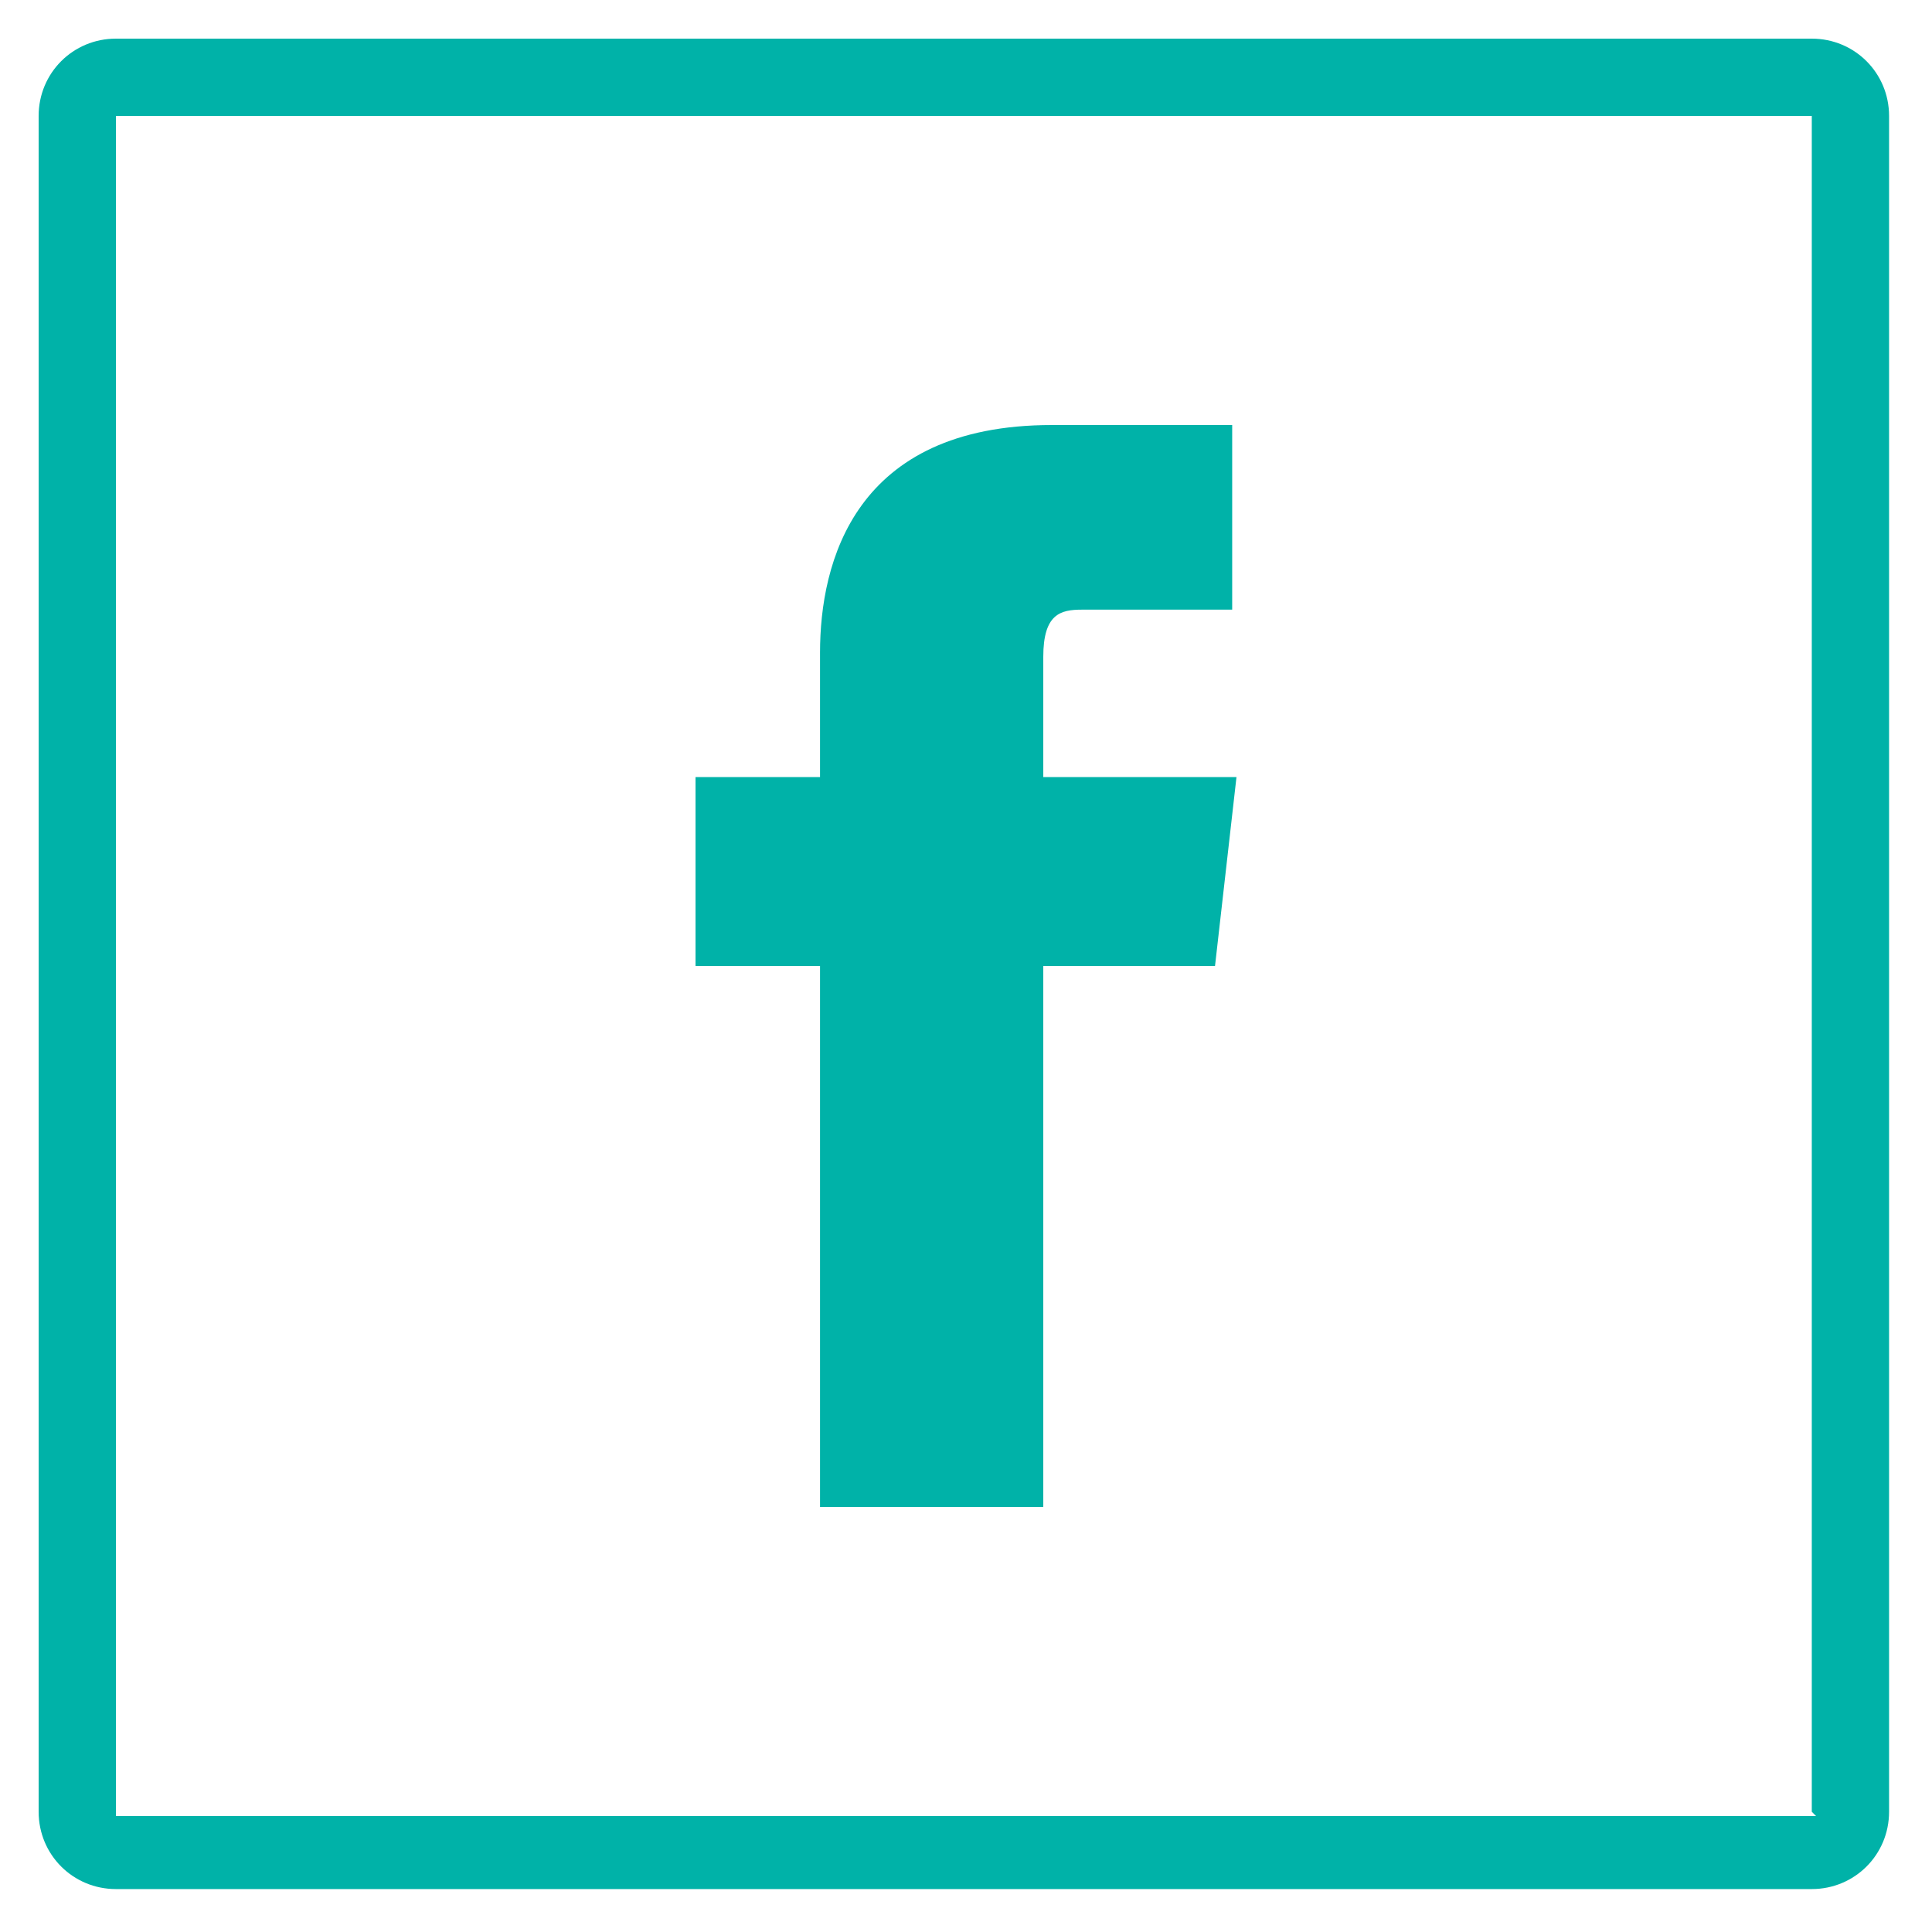
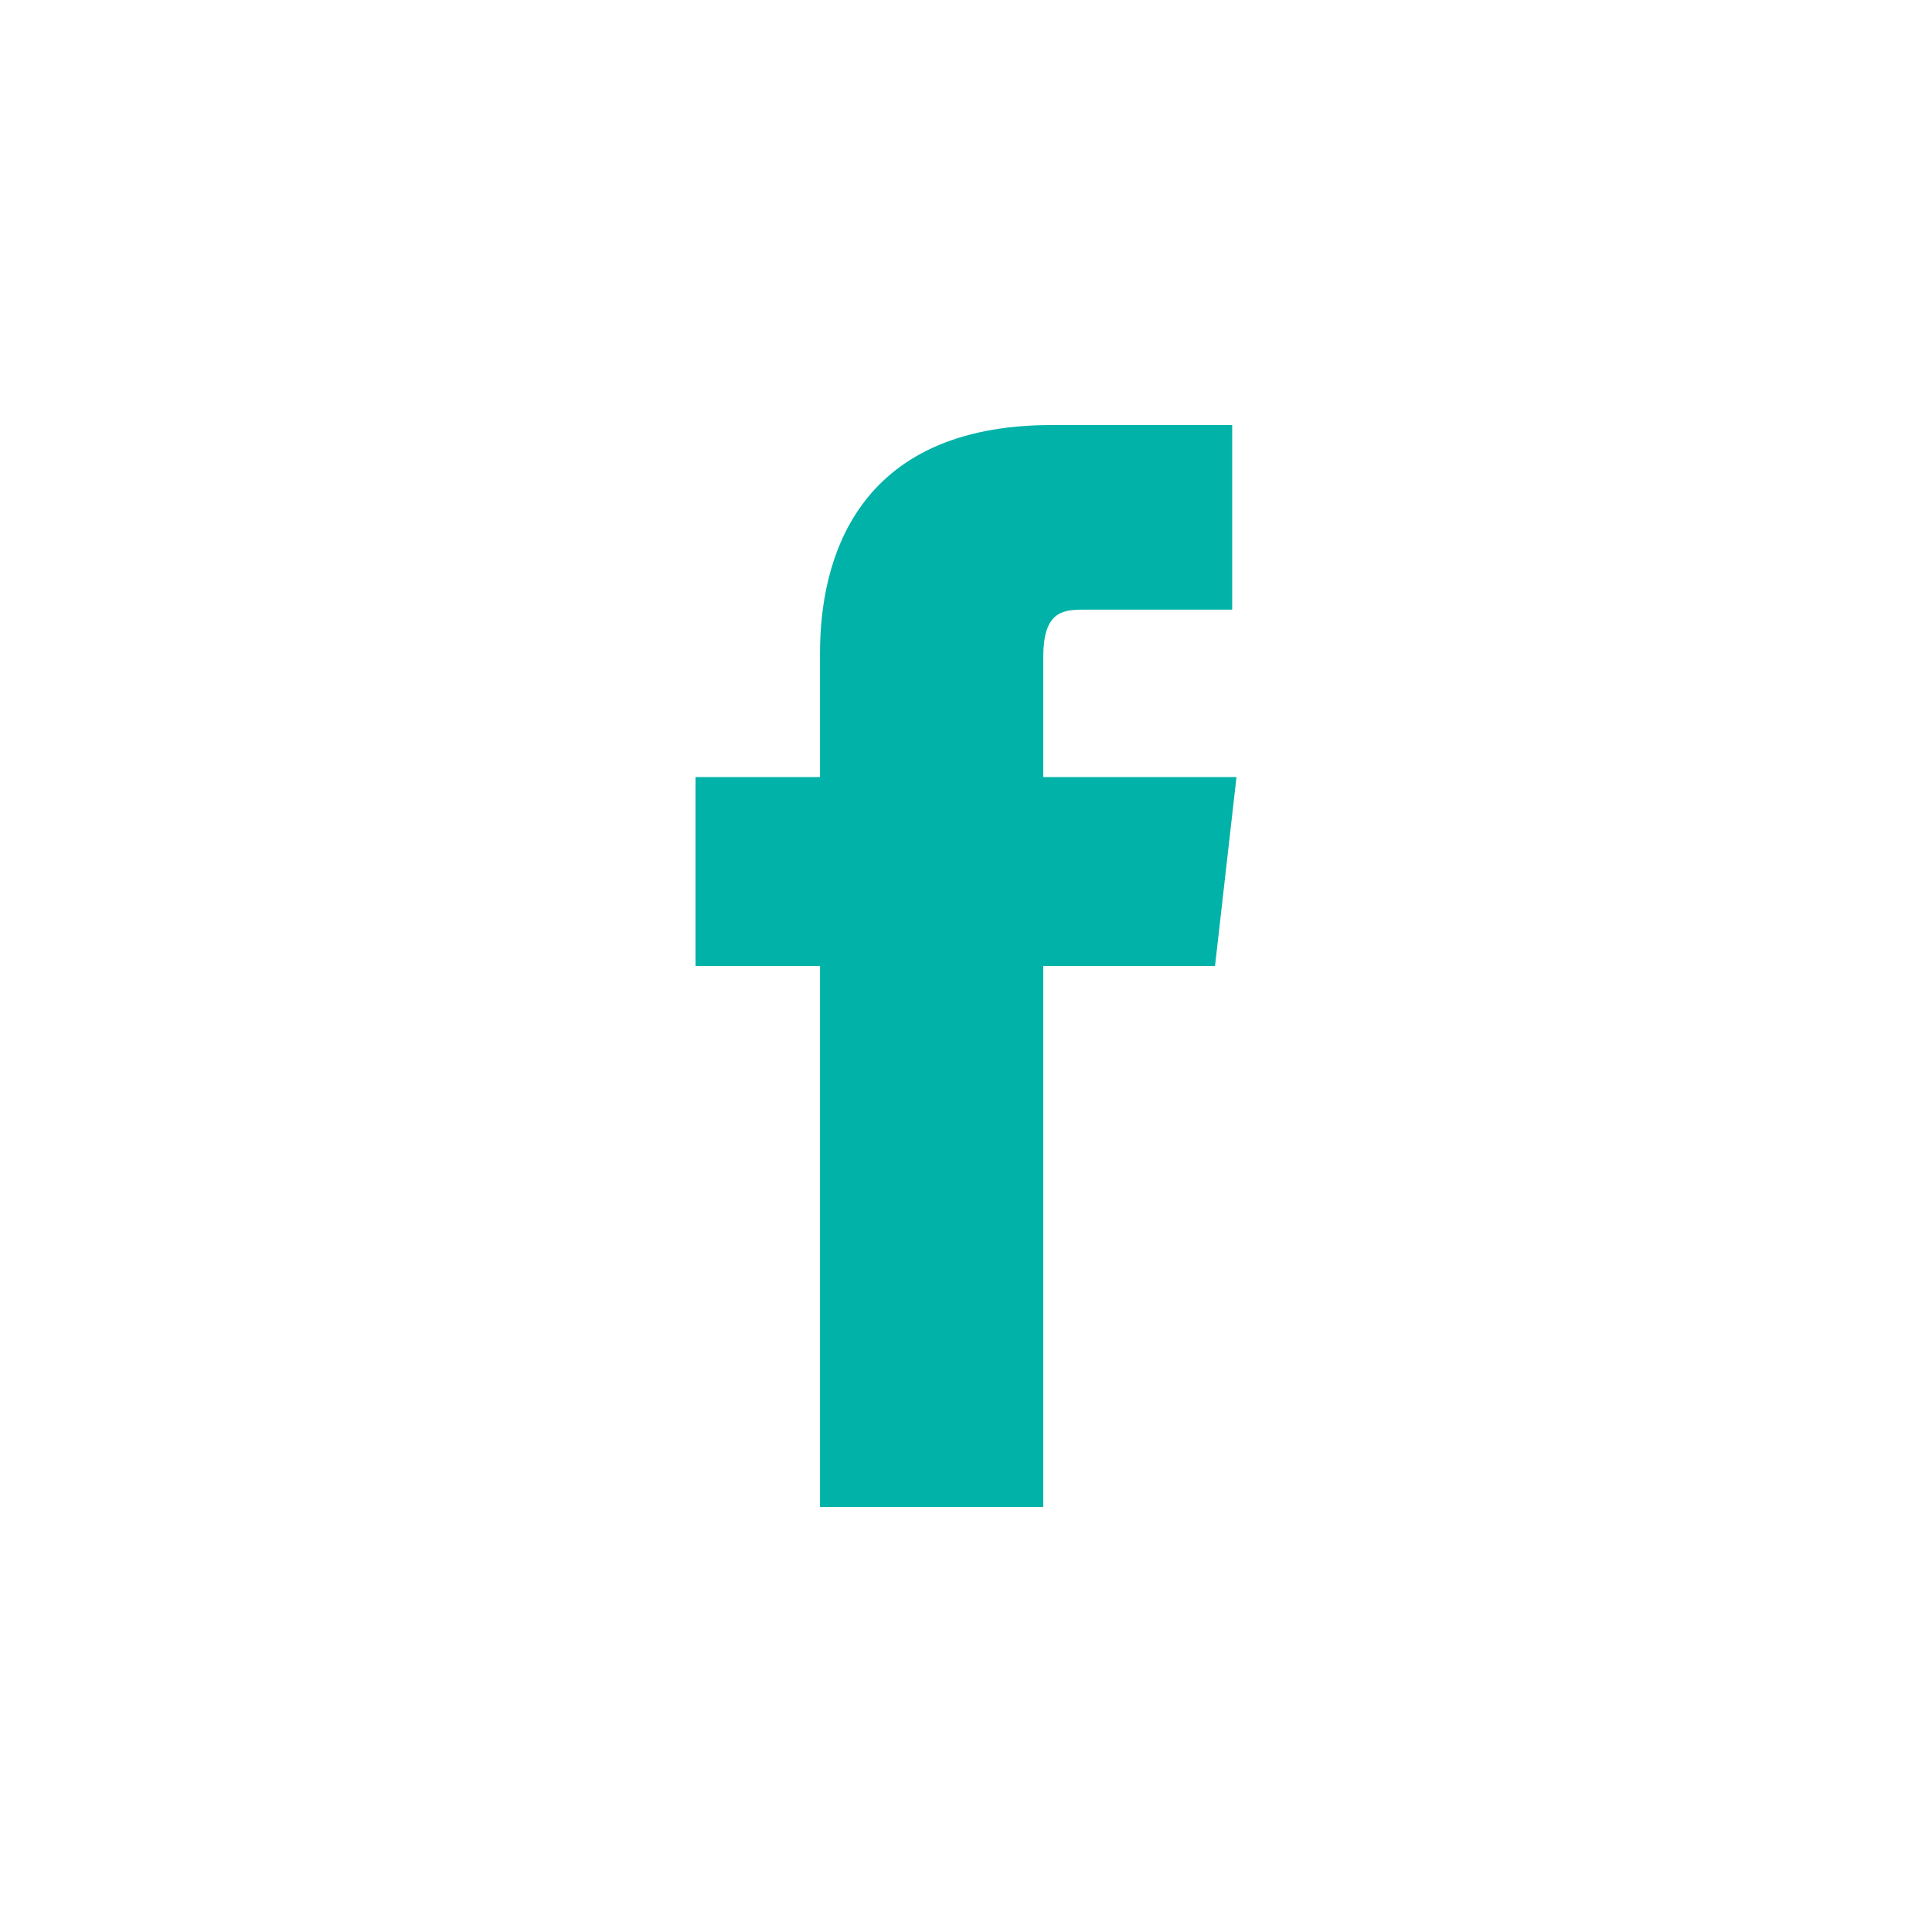
<svg xmlns="http://www.w3.org/2000/svg" id="Layer_1" data-name="Layer 1" version="1.1" viewBox="0 0 45 45">
  <defs>
    <style>
      .cls-1 {
        fill: #00b2a8;
        stroke-width: 0px;
      }
    </style>
  </defs>
  <path class="cls-1" d="M19.1,35.1h5.2v-12.6h4l.5-4.4h-4.5v-2.8c0-1,.4-1.1.9-1.1h3.5v-4.3h-4.2c-4.6,0-5.4,3.2-5.4,5.3v2.9h-2.9v4.4h2.9v12.6Z" />
-   <path class="cls-1" d="M42.3,42.3H2.7V2.7h39.5v39.5ZM42.3.9H2.7c-1,0-1.8.8-1.8,1.8v39.5c0,1,.8,1.8,1.8,1.8h39.5c1,0,1.8-.8,1.8-1.8V2.7c0-1-.8-1.8-1.8-1.8" />
</svg>